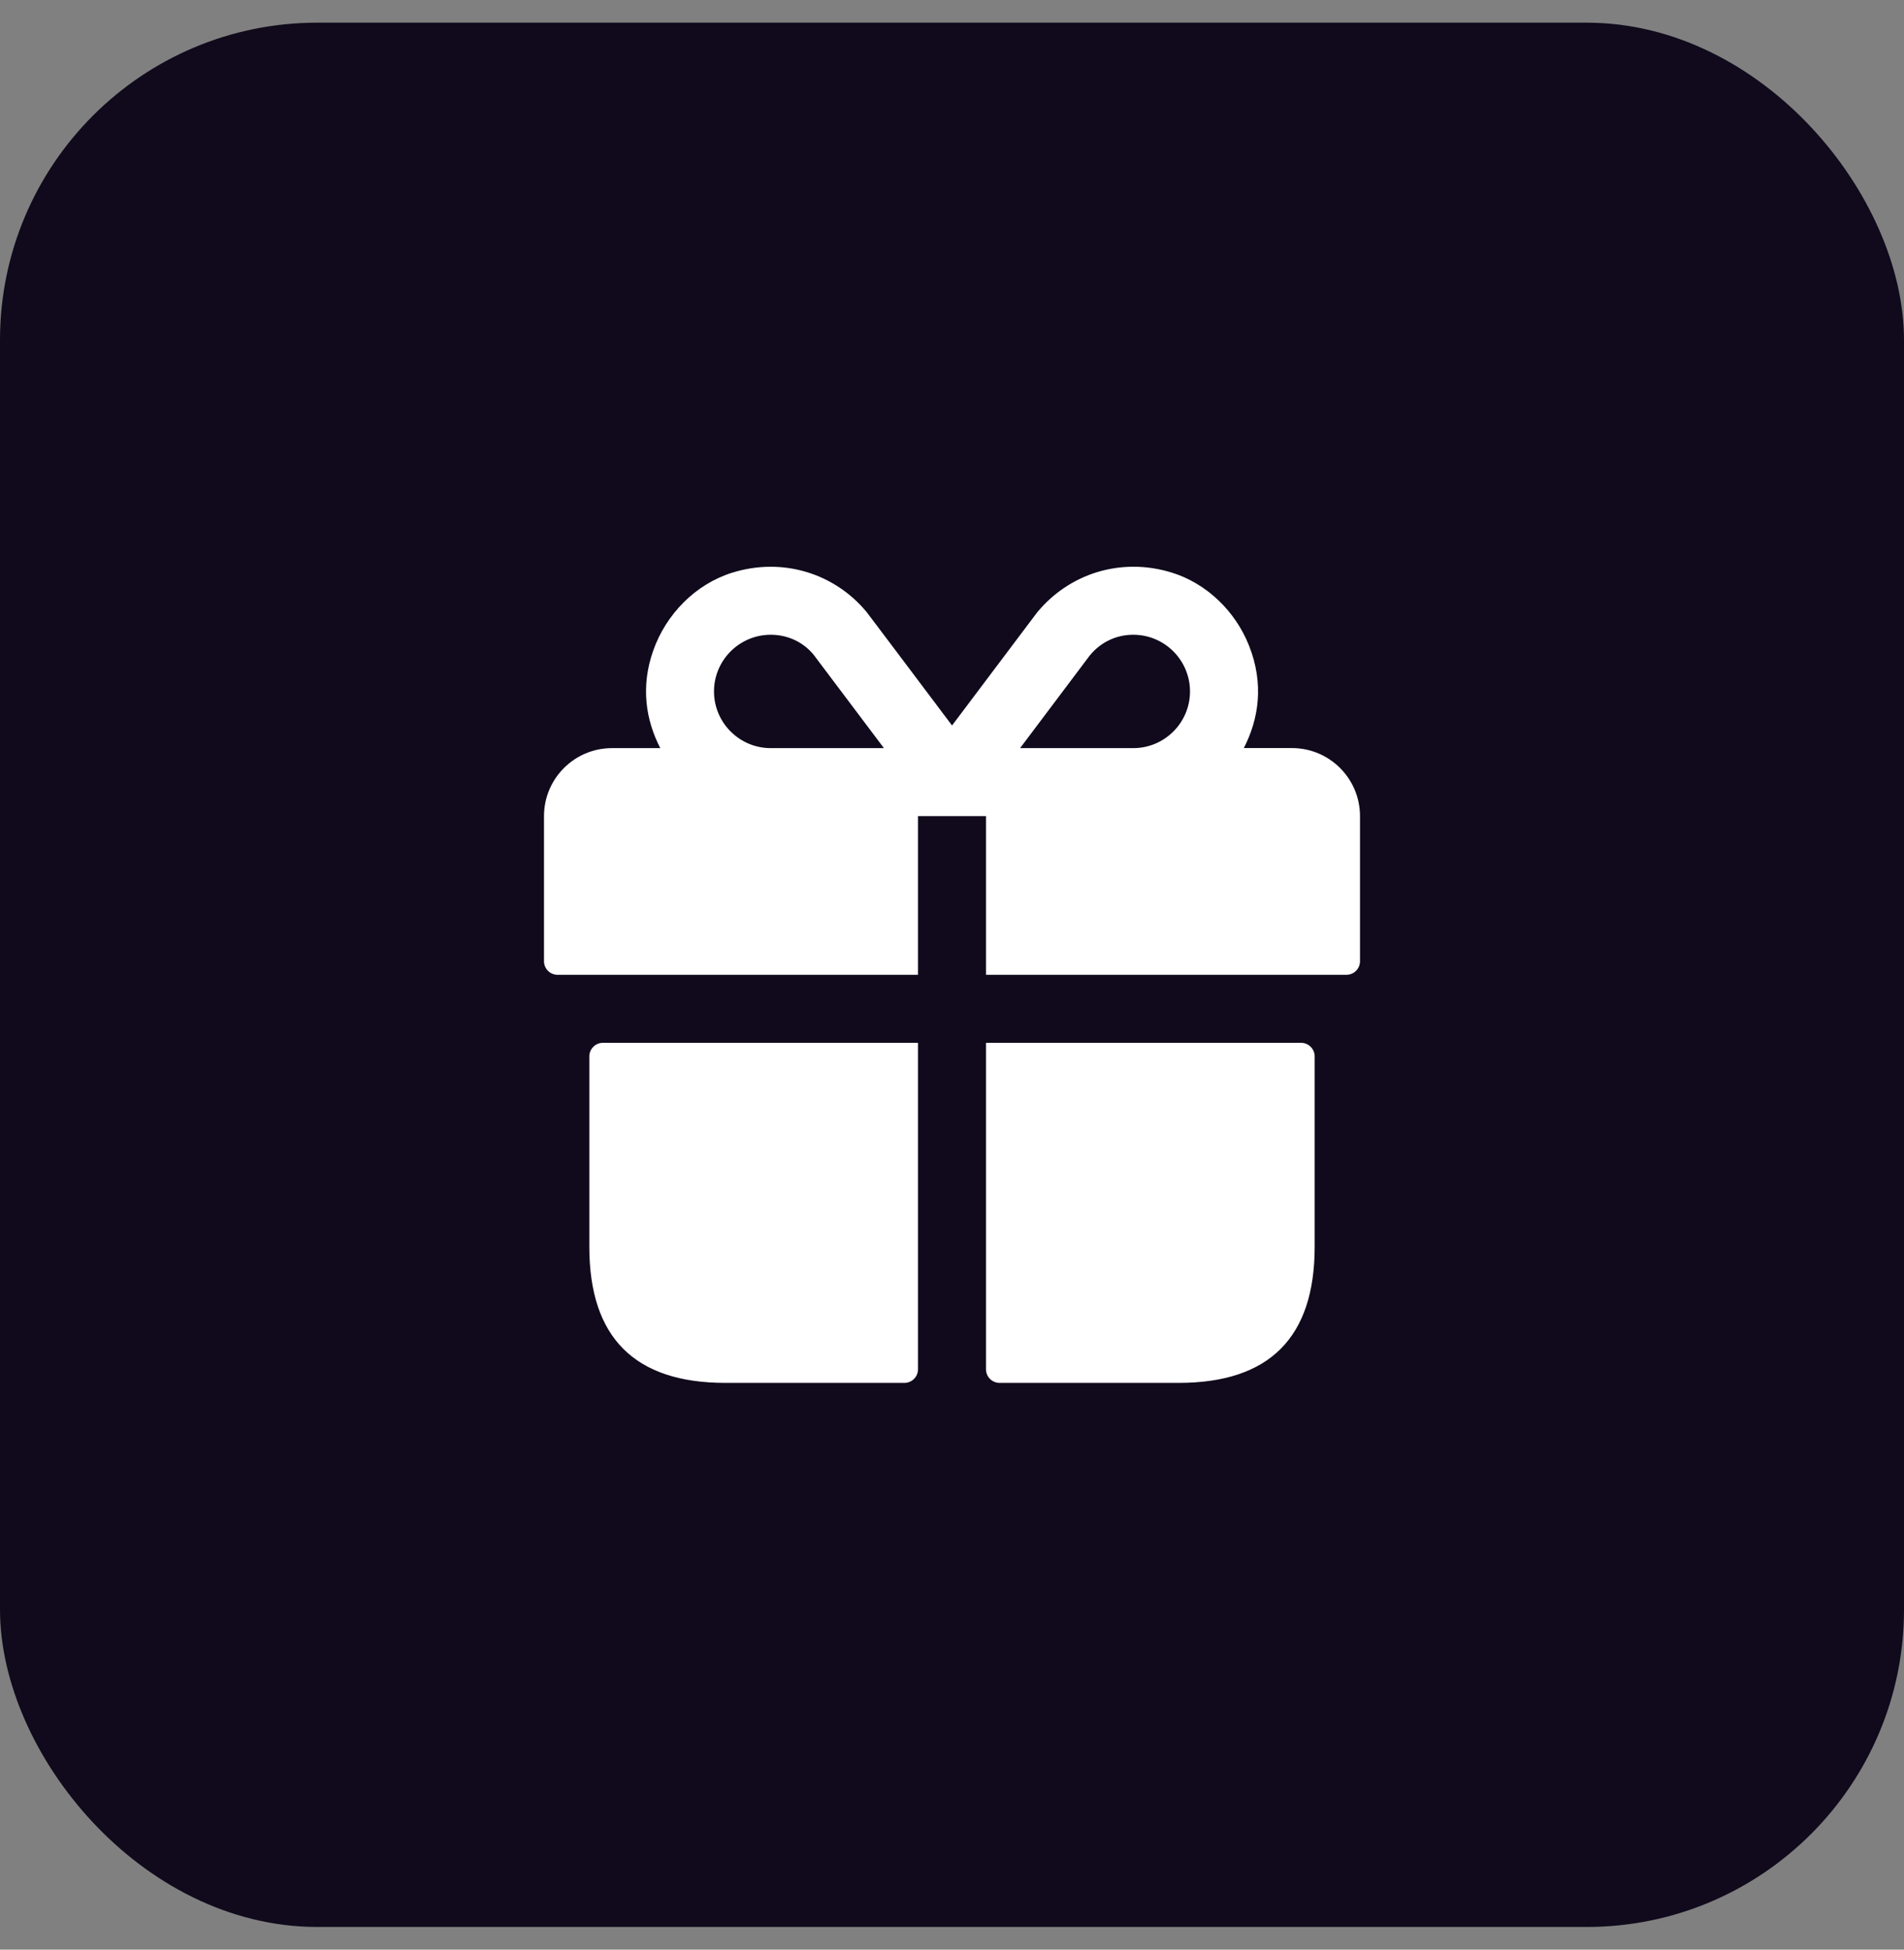
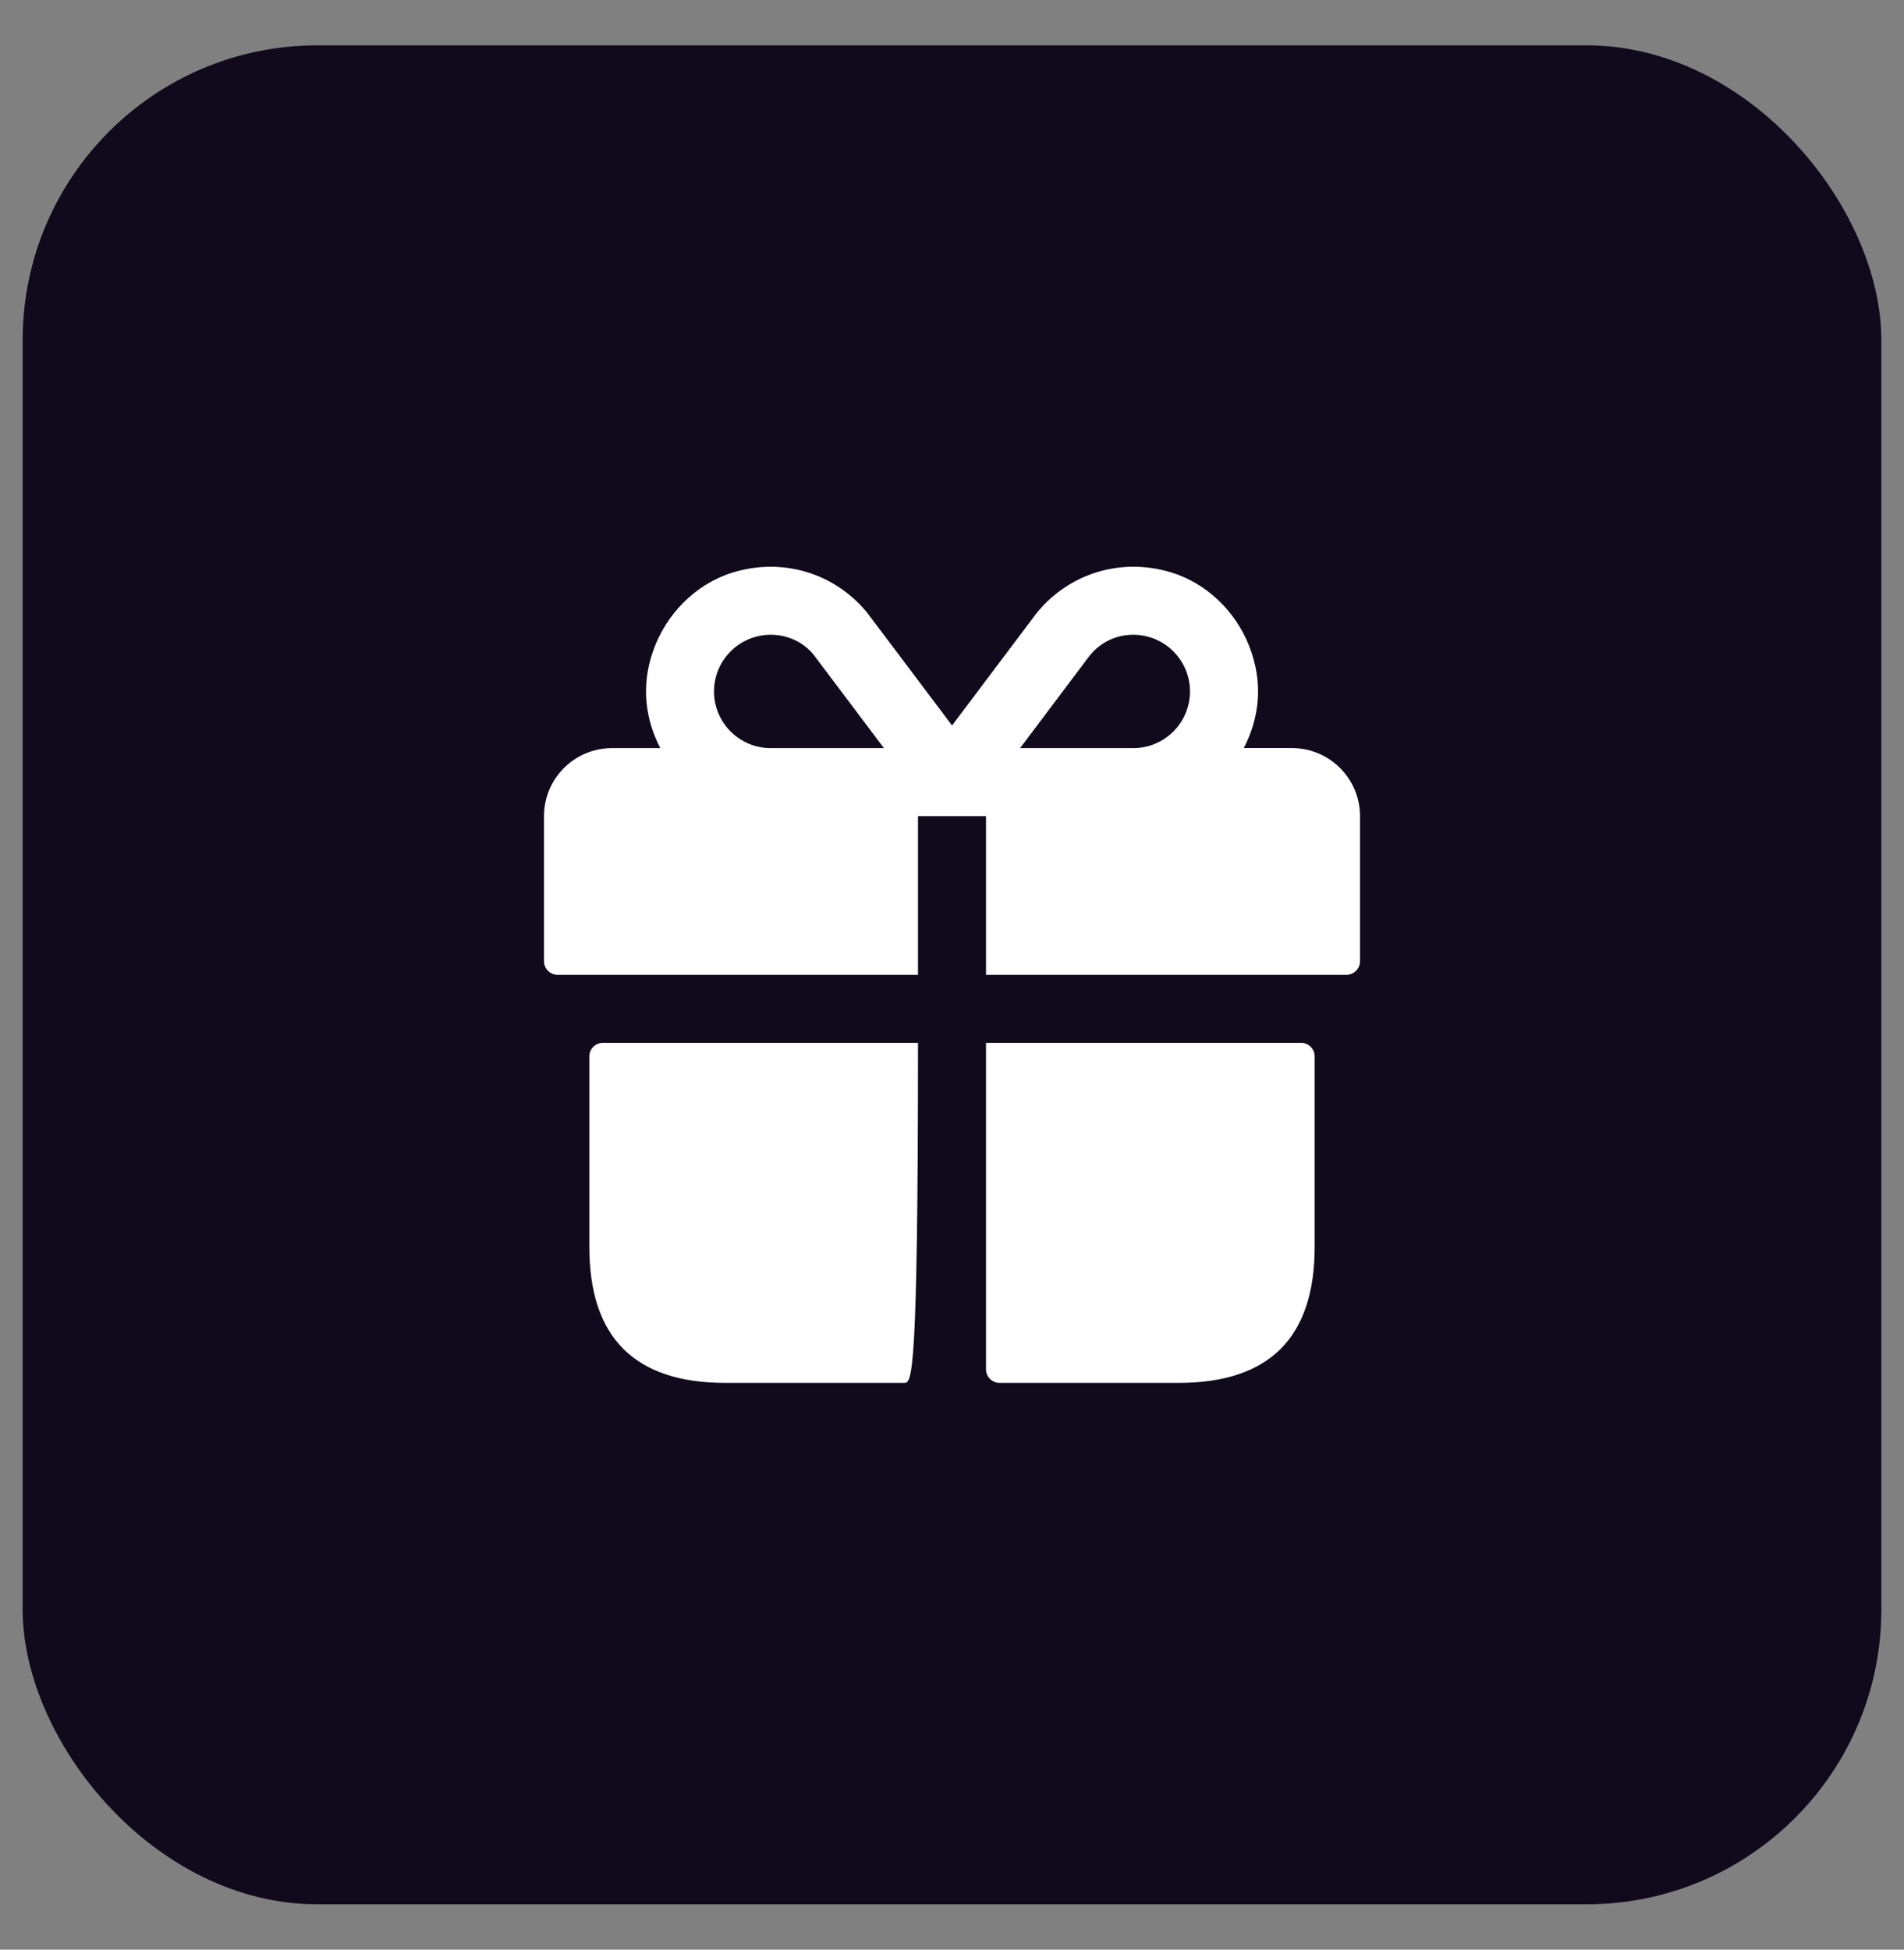
<svg xmlns="http://www.w3.org/2000/svg" width="42" height="43" viewBox="0 0 42 43" fill="none">
  <rect x="0" y="0" width="42" height="43" fill="#808080" stroke="none" />
  <rect x="0.5" y="1" width="41" height="41" rx="6.5" fill="#100A1C" />
-   <rect x="0.5" y="1" width="41" height="41" rx="6.5" stroke="#100A1C" />
-   <path d="M13.3 23H20.25V30.2C20.25 30.366 20.116 30.5 19.95 30.5H16C14 30.5 13 29.5 13 27.5V23.3C13 23.134 13.134 23 13.3 23ZM28.7 23H21.75V30.2C21.75 30.366 21.884 30.5 22.05 30.5H26C28 30.5 29 29.5 29 27.5V23.3C29 23.134 28.866 23 28.7 23ZM30 18V21.2C30 21.366 29.866 21.5 29.7 21.5H21.75V18H20.25V21.5H12.3C12.134 21.5 12 21.366 12 21.2V18C12 17.172 12.672 16.5 13.5 16.5H14.565C14.246 15.882 14.127 15.145 14.411 14.344C14.694 13.546 15.34 12.885 16.148 12.632C17.266 12.282 18.416 12.648 19.12 13.503C19.152 13.542 20.277 15.039 21.001 16.001C21.724 15.039 22.848 13.545 22.875 13.511C23.584 12.649 24.724 12.286 25.839 12.626C26.619 12.865 27.253 13.483 27.553 14.242C27.885 15.082 27.769 15.855 27.437 16.499H28.502C29.328 16.5 30 17.172 30 18ZM19.498 16.5C18.821 15.6 18.003 14.512 17.948 14.441C17.719 14.162 17.378 14 17 14C16.311 14 15.75 14.561 15.75 15.25C15.75 15.939 16.311 16.5 17 16.5H19.498ZM26.25 15.25C26.25 14.561 25.689 14 25 14C24.622 14 24.281 14.162 24.039 14.457C23.992 14.519 23.177 15.602 22.502 16.5H25C25.689 16.5 26.25 15.939 26.25 15.25Z" fill="white" />
+   <path d="M13.3 23H20.25C20.25 30.366 20.116 30.5 19.95 30.5H16C14 30.5 13 29.5 13 27.5V23.3C13 23.134 13.134 23 13.3 23ZM28.7 23H21.75V30.2C21.75 30.366 21.884 30.5 22.05 30.5H26C28 30.5 29 29.5 29 27.5V23.3C29 23.134 28.866 23 28.7 23ZM30 18V21.2C30 21.366 29.866 21.5 29.7 21.5H21.75V18H20.25V21.5H12.3C12.134 21.5 12 21.366 12 21.2V18C12 17.172 12.672 16.5 13.5 16.5H14.565C14.246 15.882 14.127 15.145 14.411 14.344C14.694 13.546 15.34 12.885 16.148 12.632C17.266 12.282 18.416 12.648 19.12 13.503C19.152 13.542 20.277 15.039 21.001 16.001C21.724 15.039 22.848 13.545 22.875 13.511C23.584 12.649 24.724 12.286 25.839 12.626C26.619 12.865 27.253 13.483 27.553 14.242C27.885 15.082 27.769 15.855 27.437 16.499H28.502C29.328 16.5 30 17.172 30 18ZM19.498 16.5C18.821 15.6 18.003 14.512 17.948 14.441C17.719 14.162 17.378 14 17 14C16.311 14 15.75 14.561 15.75 15.25C15.75 15.939 16.311 16.5 17 16.5H19.498ZM26.25 15.25C26.25 14.561 25.689 14 25 14C24.622 14 24.281 14.162 24.039 14.457C23.992 14.519 23.177 15.602 22.502 16.5H25C25.689 16.5 26.25 15.939 26.25 15.25Z" fill="white" />
</svg>